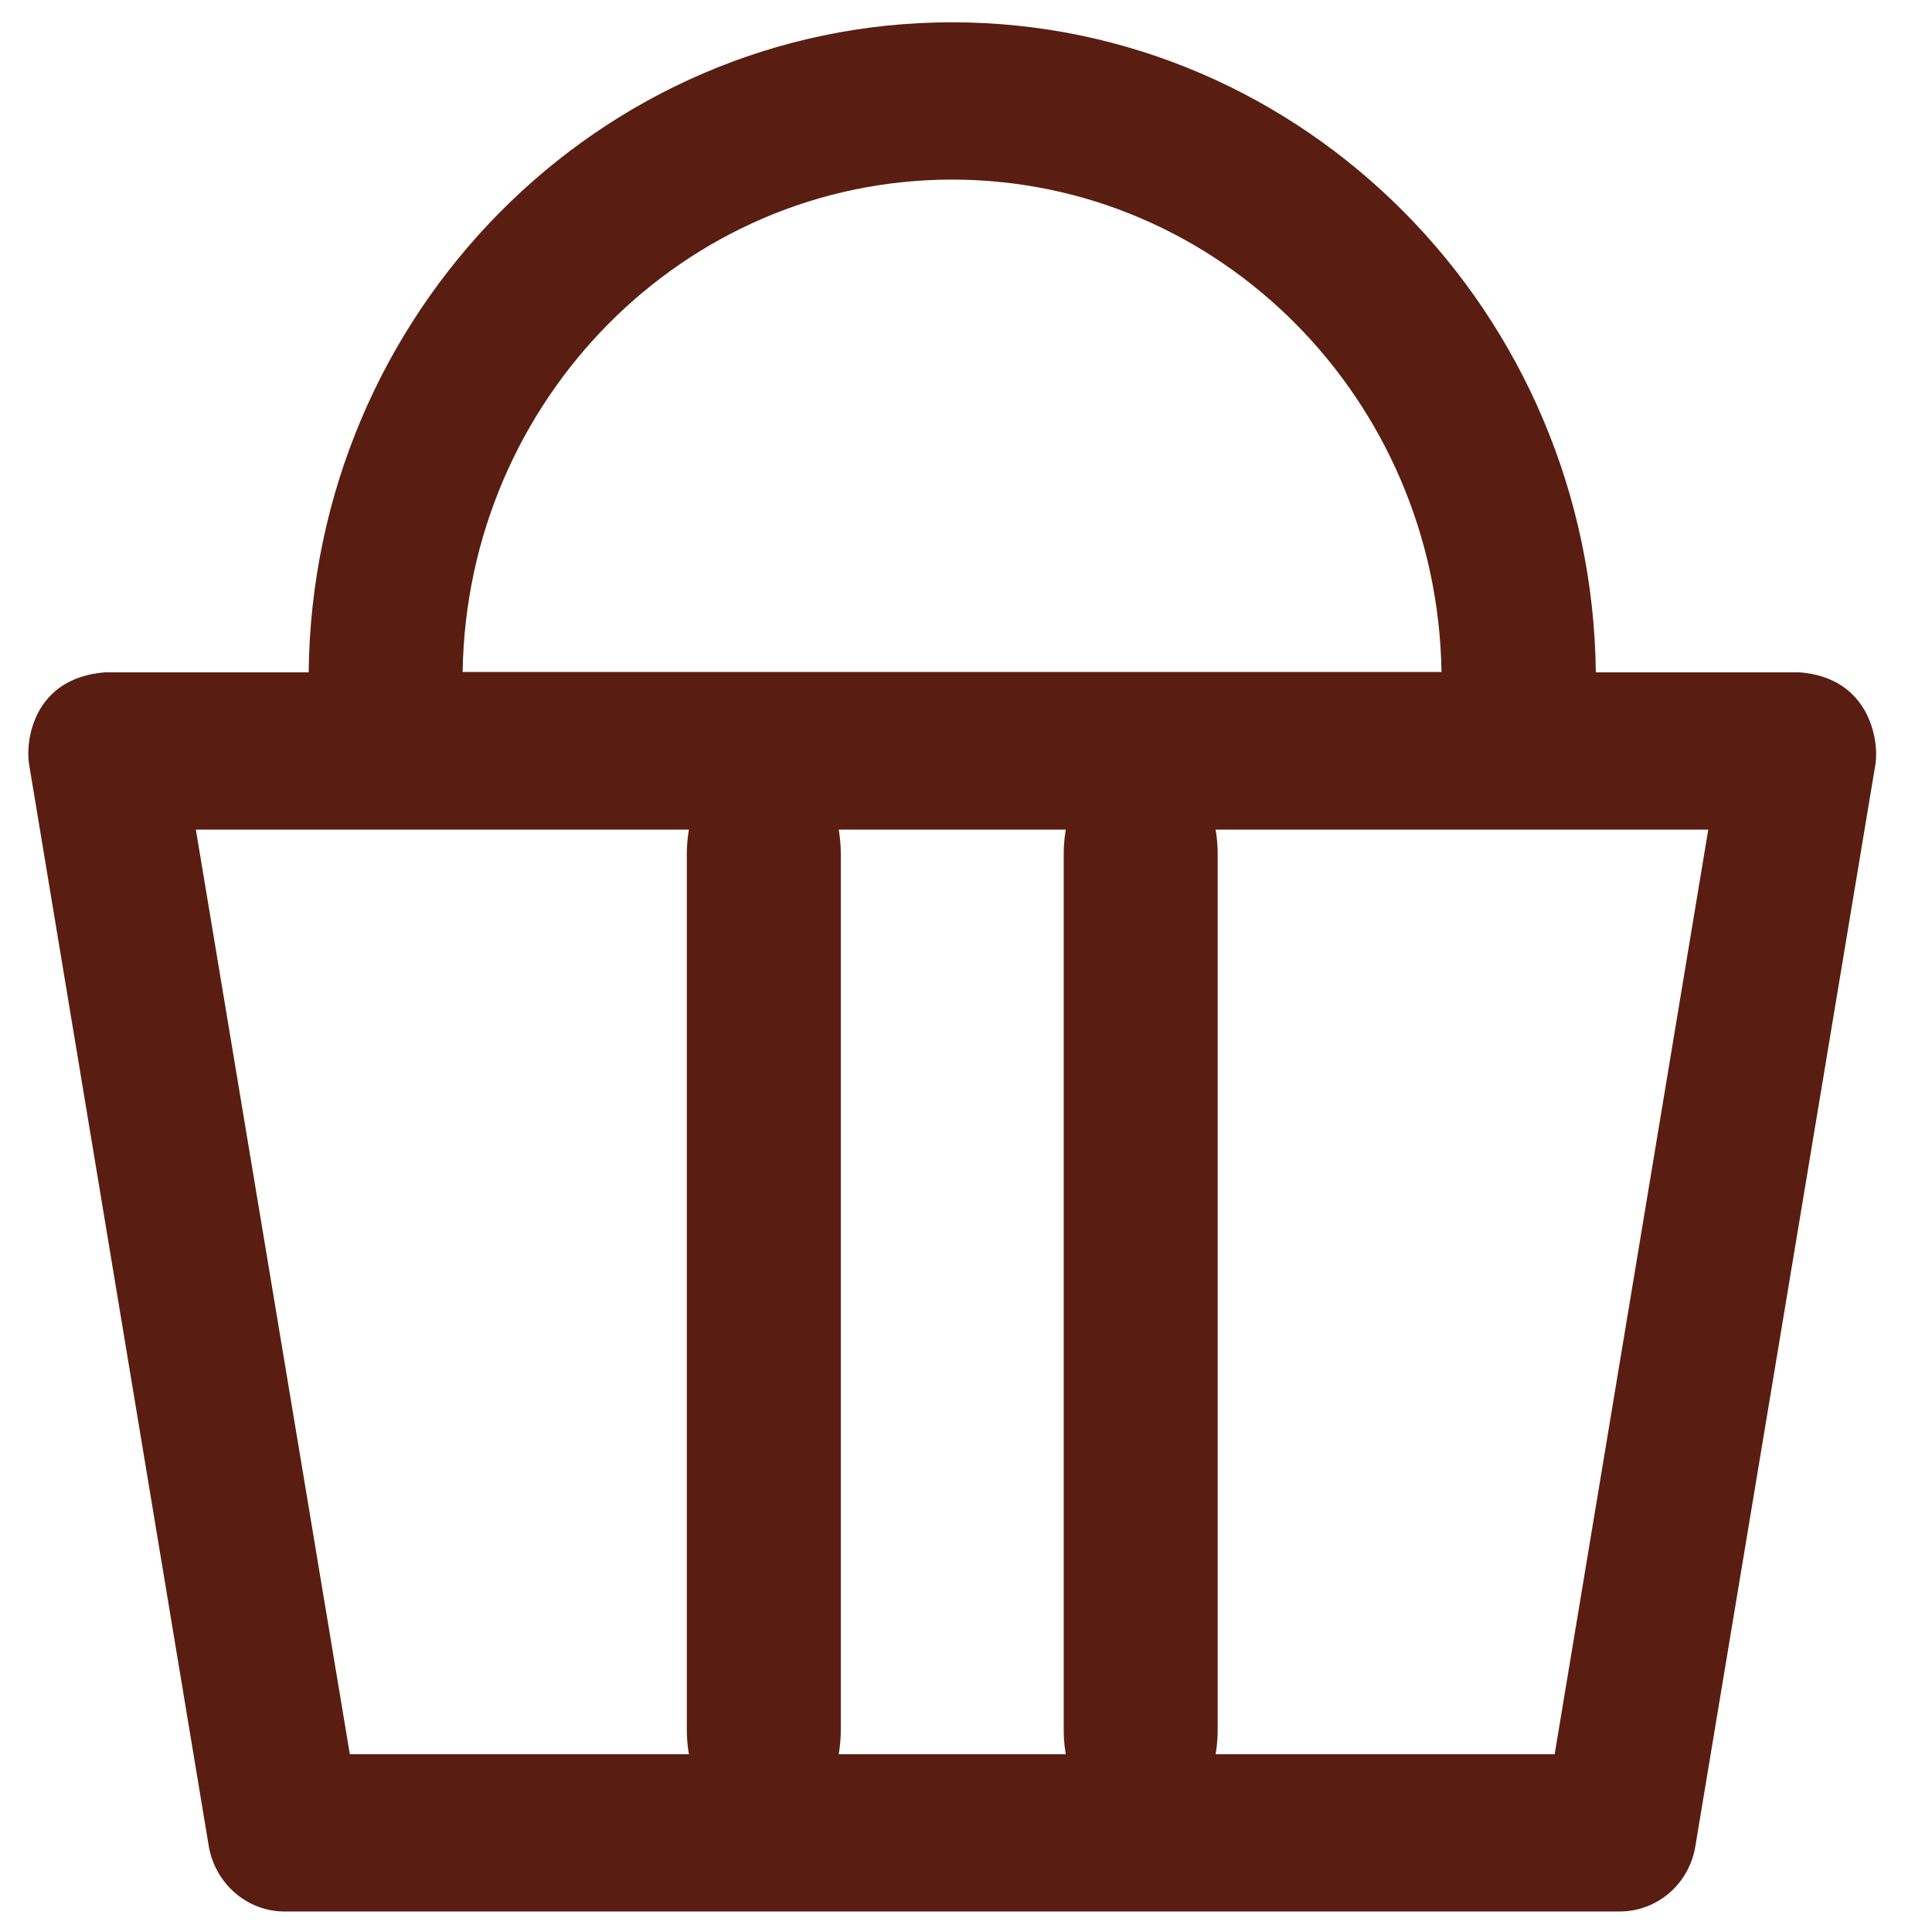
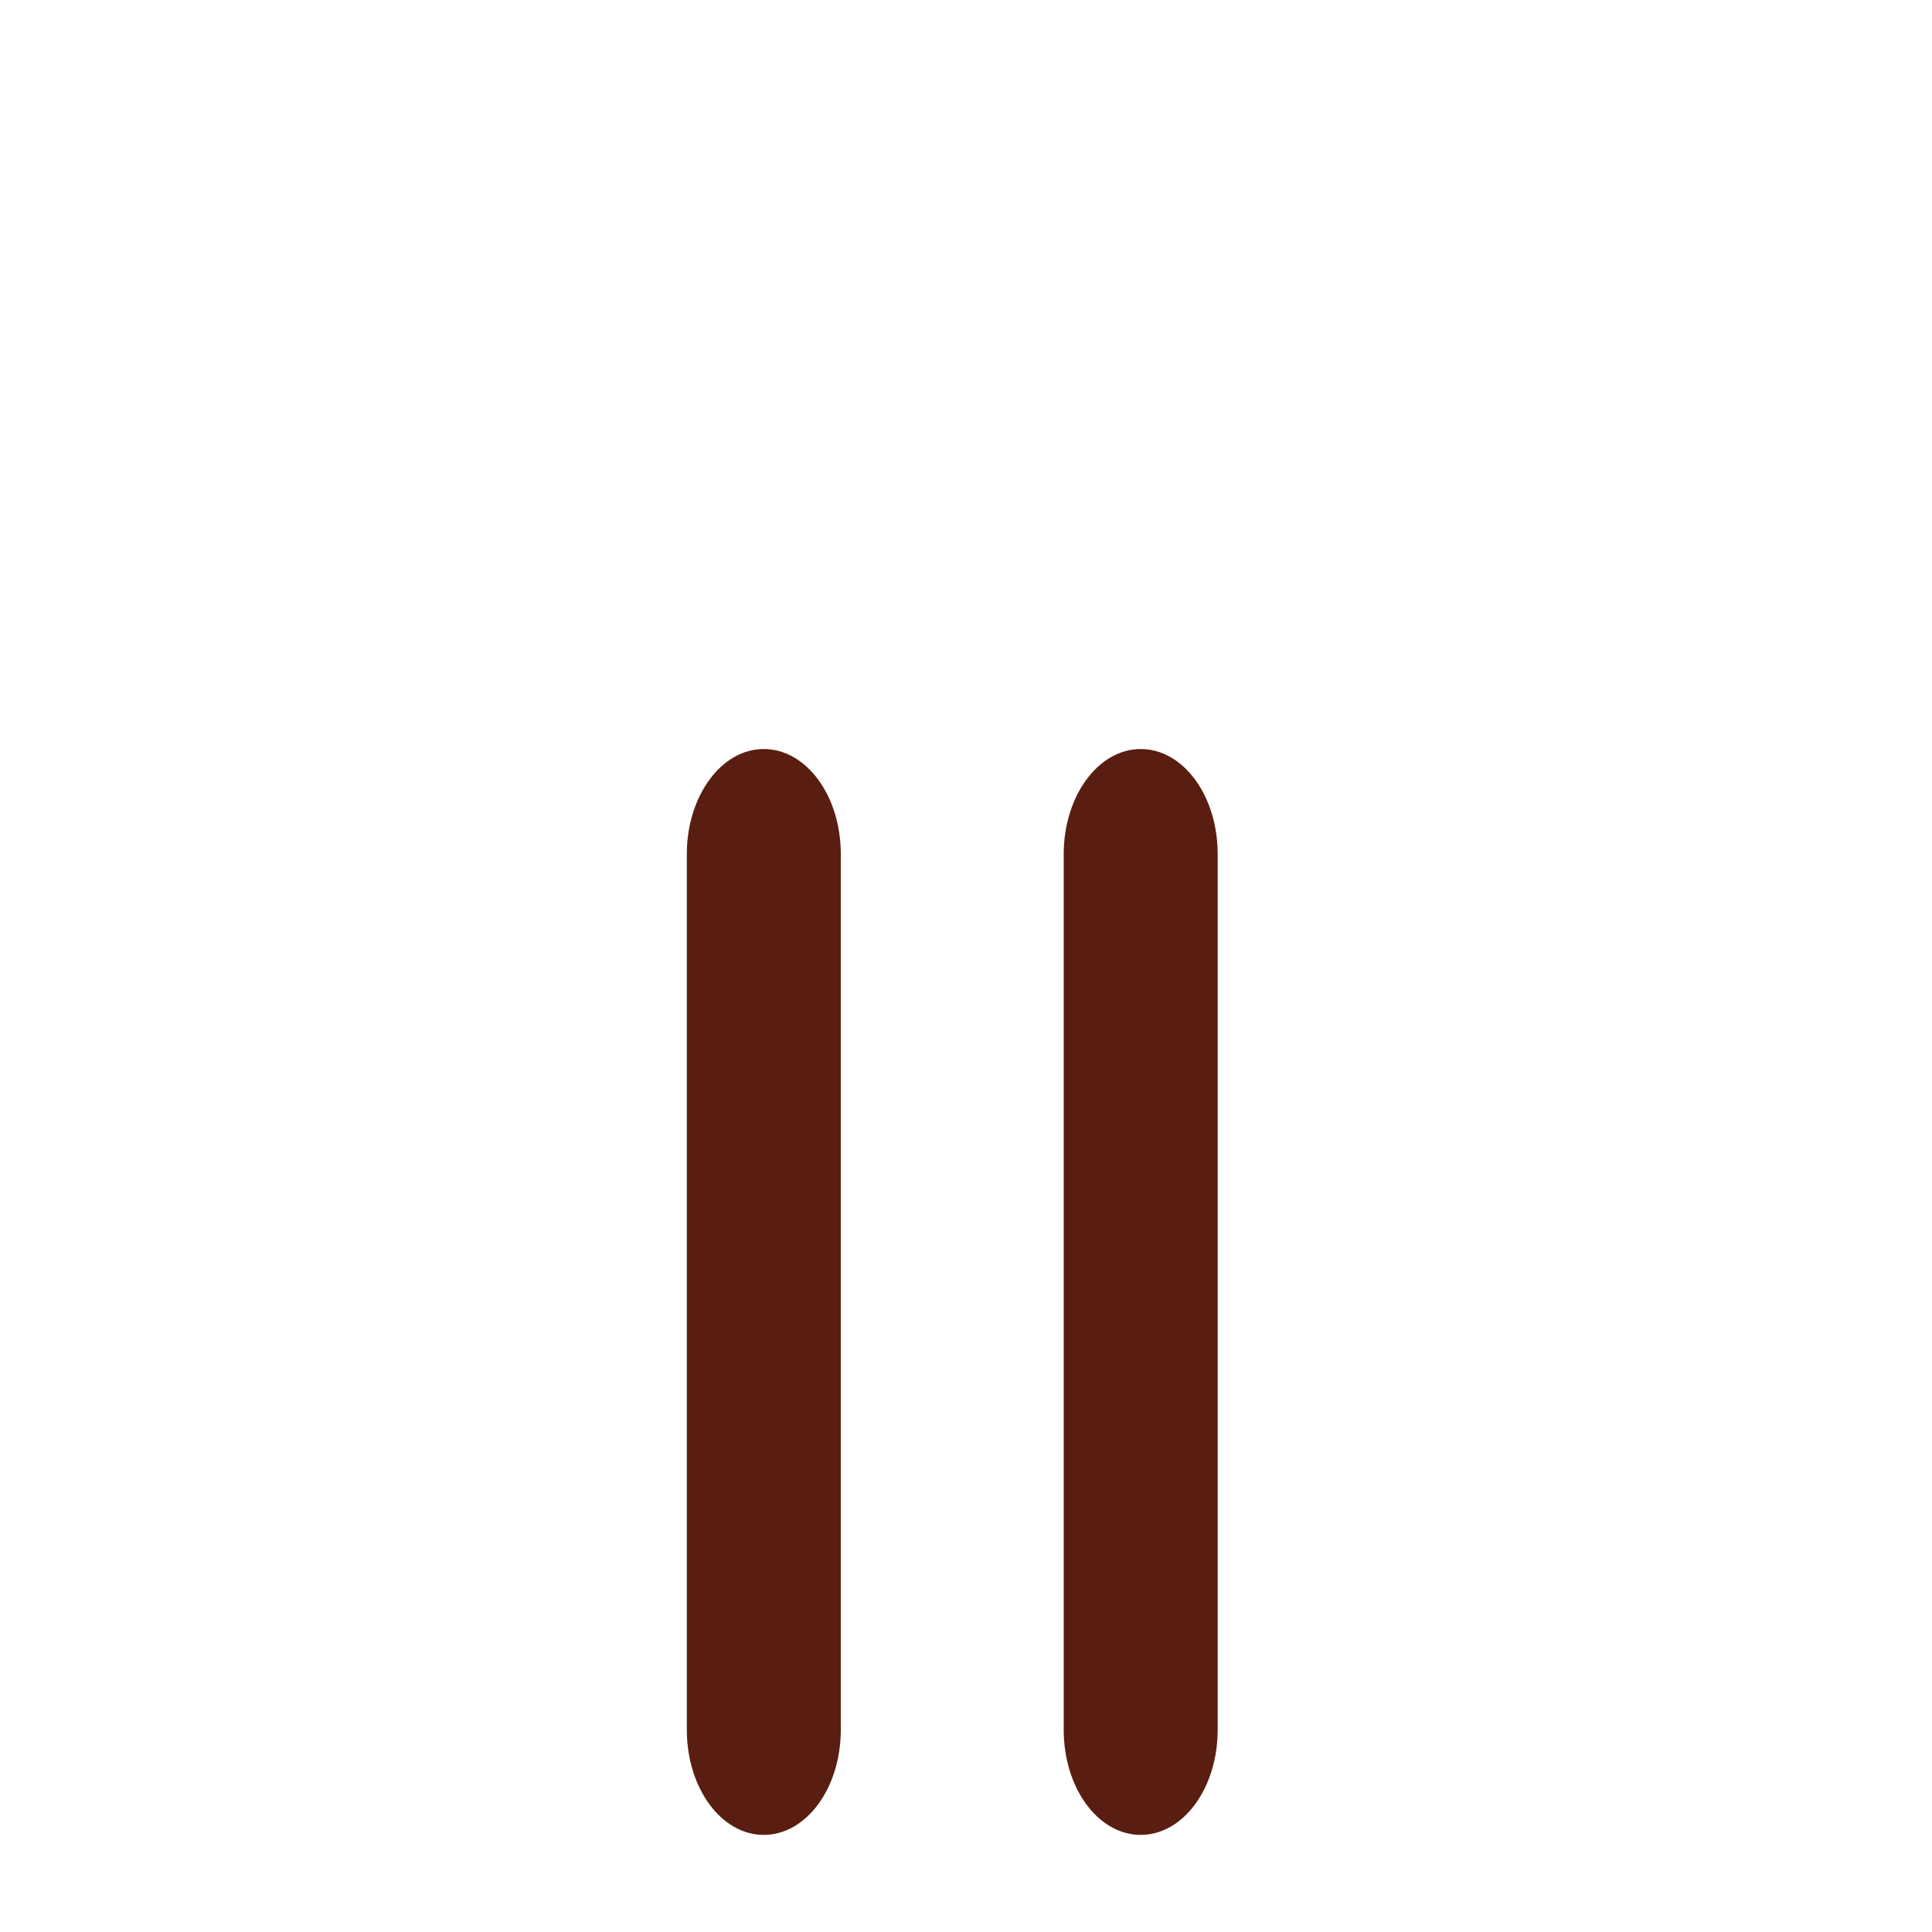
<svg xmlns="http://www.w3.org/2000/svg" width="26" height="26" viewBox="0 0 26 26" fill="none">
-   <path d="M24.218 9.048H21.476C21.42 4.212 17.555 0.3 12.812 0.3C8.069 0.3 4.205 4.212 4.154 9.048H1.412C0.442 9.126 0.341 9.977 0.391 10.283L1.6 17.562L2.809 24.842C2.895 25.351 3.327 25.724 3.829 25.724H21.796C22.303 25.724 22.735 25.351 22.816 24.842L25.239 10.283C25.289 9.977 25.168 9.121 24.218 9.048ZM12.812 2.417C16.413 2.417 19.343 5.38 19.399 9.043H6.226C6.282 5.38 9.212 2.417 12.812 2.417ZM20.922 23.607H4.708L2.636 11.165H22.989L20.922 23.607Z" fill="#591E11" />
  <path d="M9.243 11.493L9.243 23.279C9.243 24.062 9.705 24.693 10.278 24.693C10.852 24.693 11.315 24.062 11.315 23.279L11.315 11.493C11.315 10.71 10.852 10.08 10.278 10.08C9.705 10.08 9.243 10.717 9.243 11.493Z" fill="#591E11" />
  <path d="M14.315 11.493L14.315 23.279C14.315 24.062 14.777 24.693 15.351 24.693C15.925 24.693 16.387 24.062 16.387 23.279L16.387 11.493C16.387 10.71 15.925 10.08 15.351 10.08C14.777 10.08 14.315 10.717 14.315 11.493Z" fill="#591E11" />
</svg>